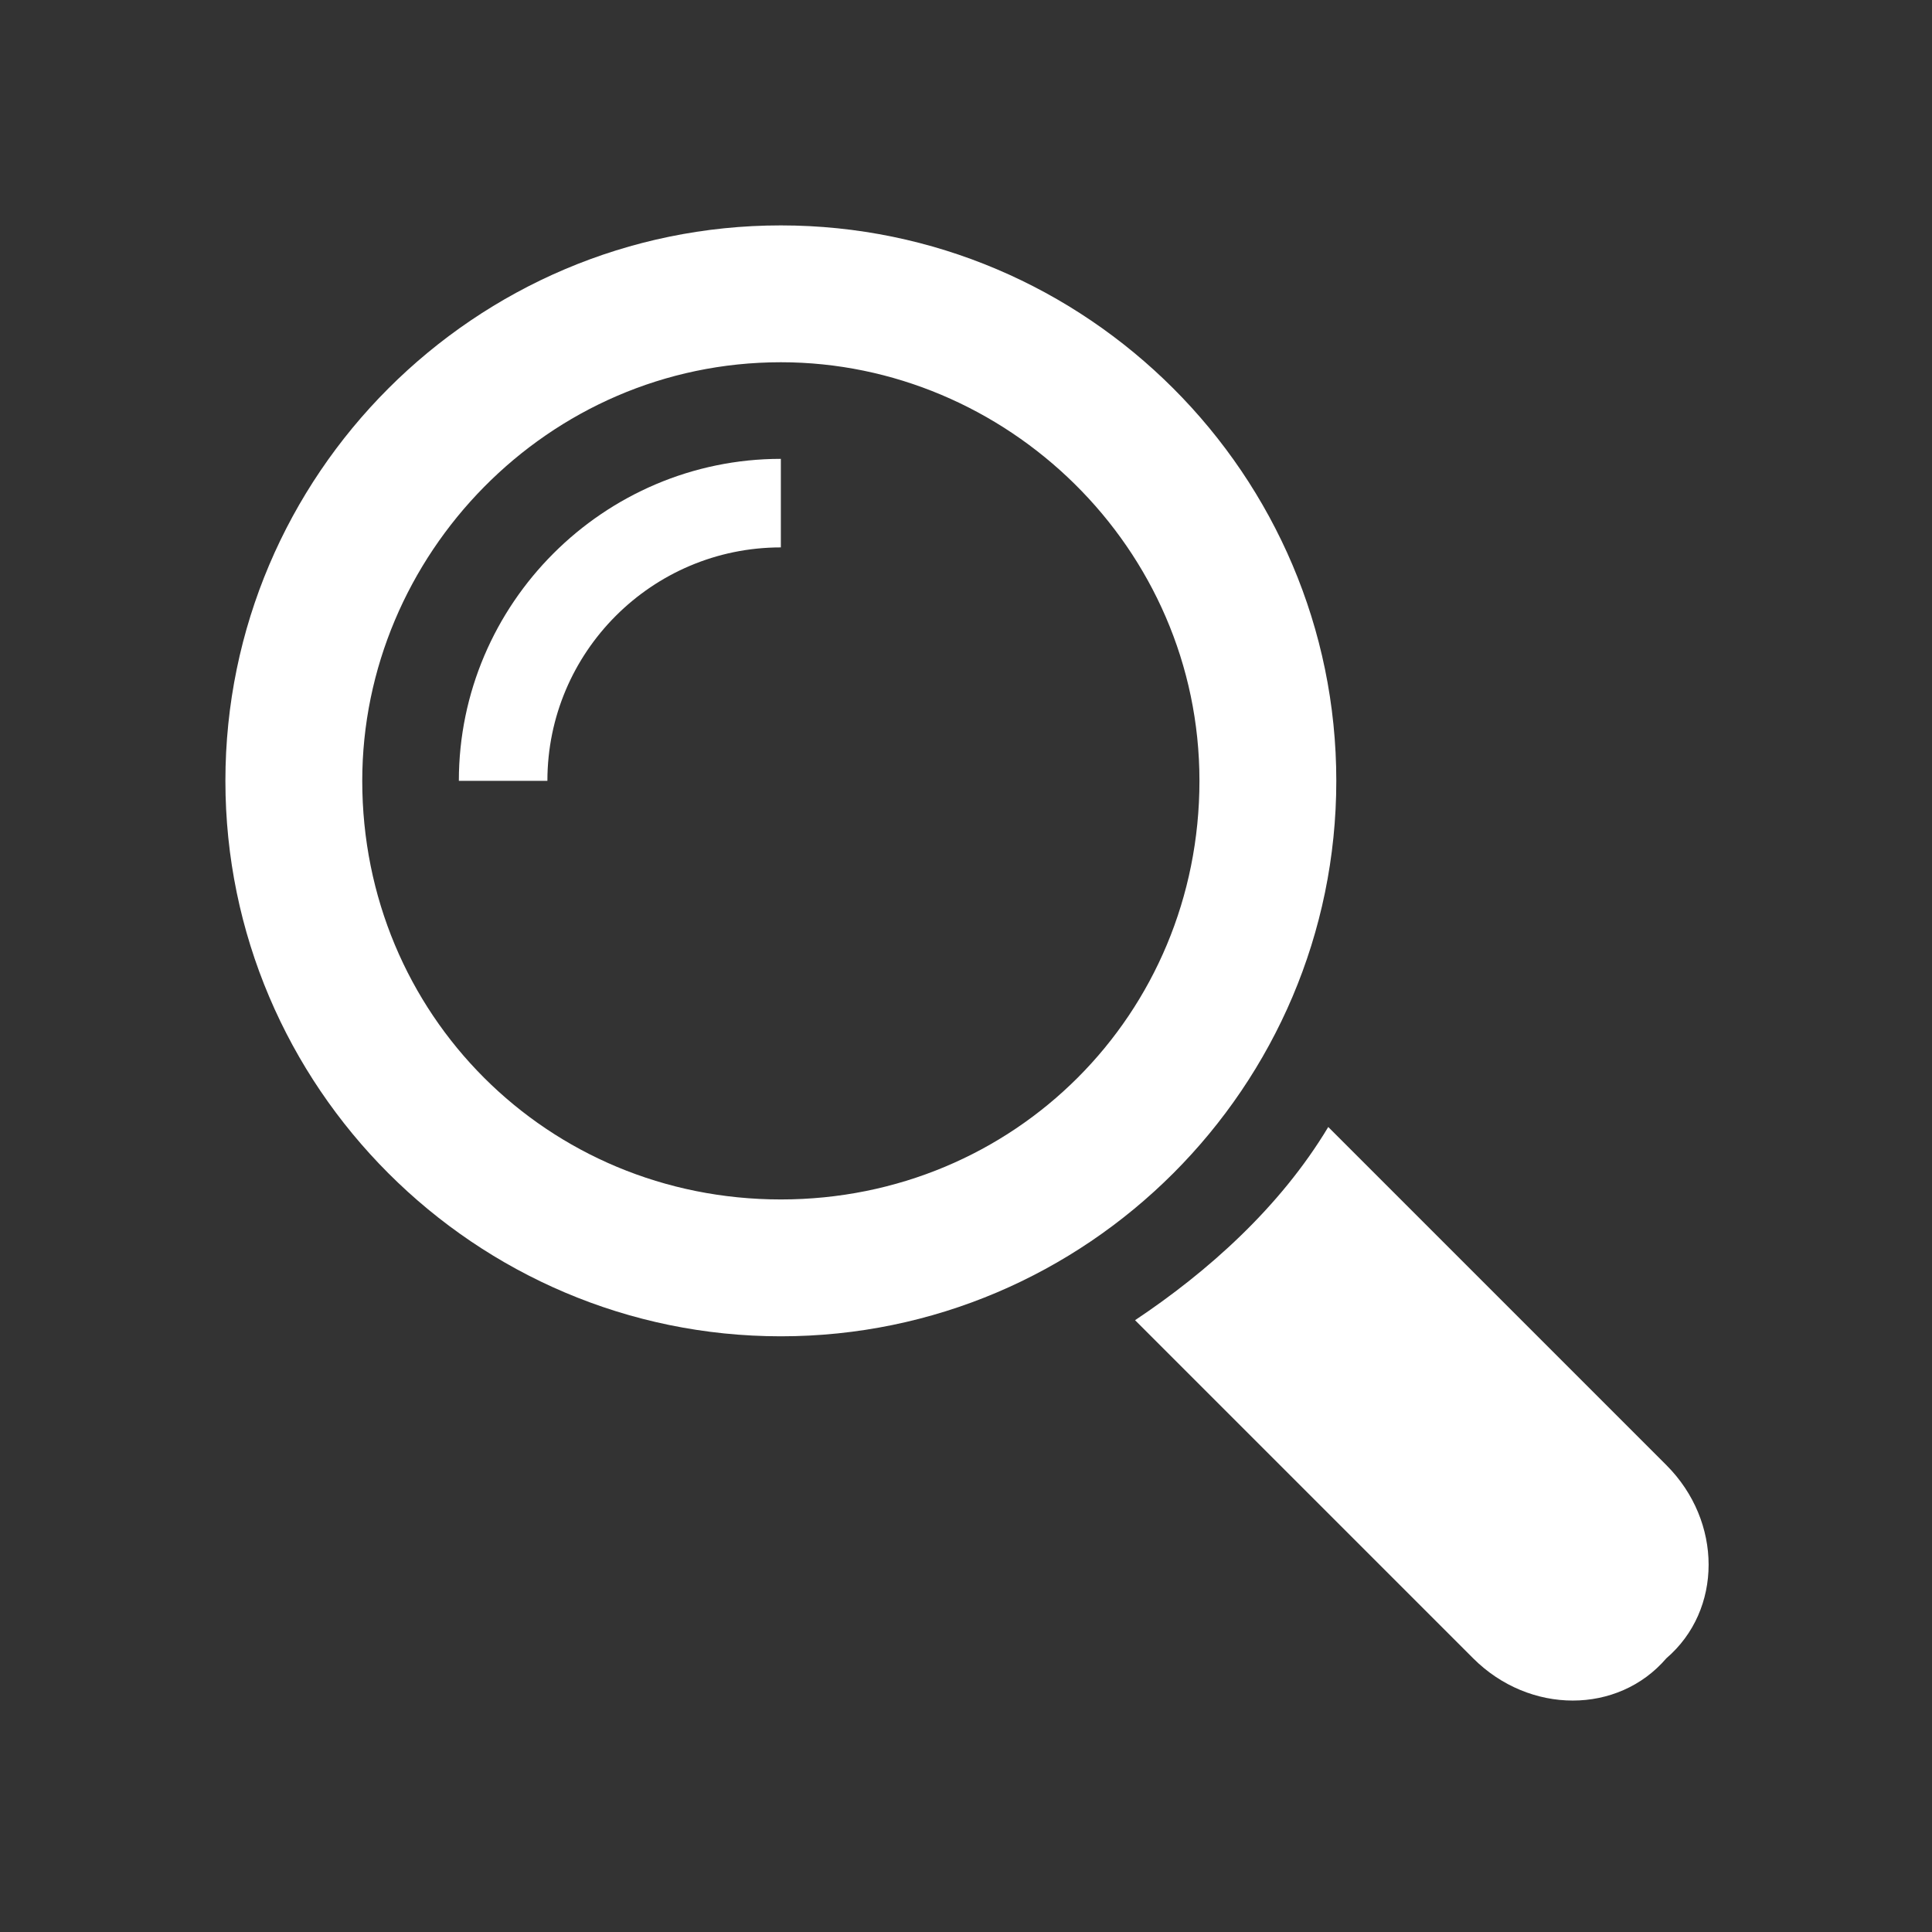
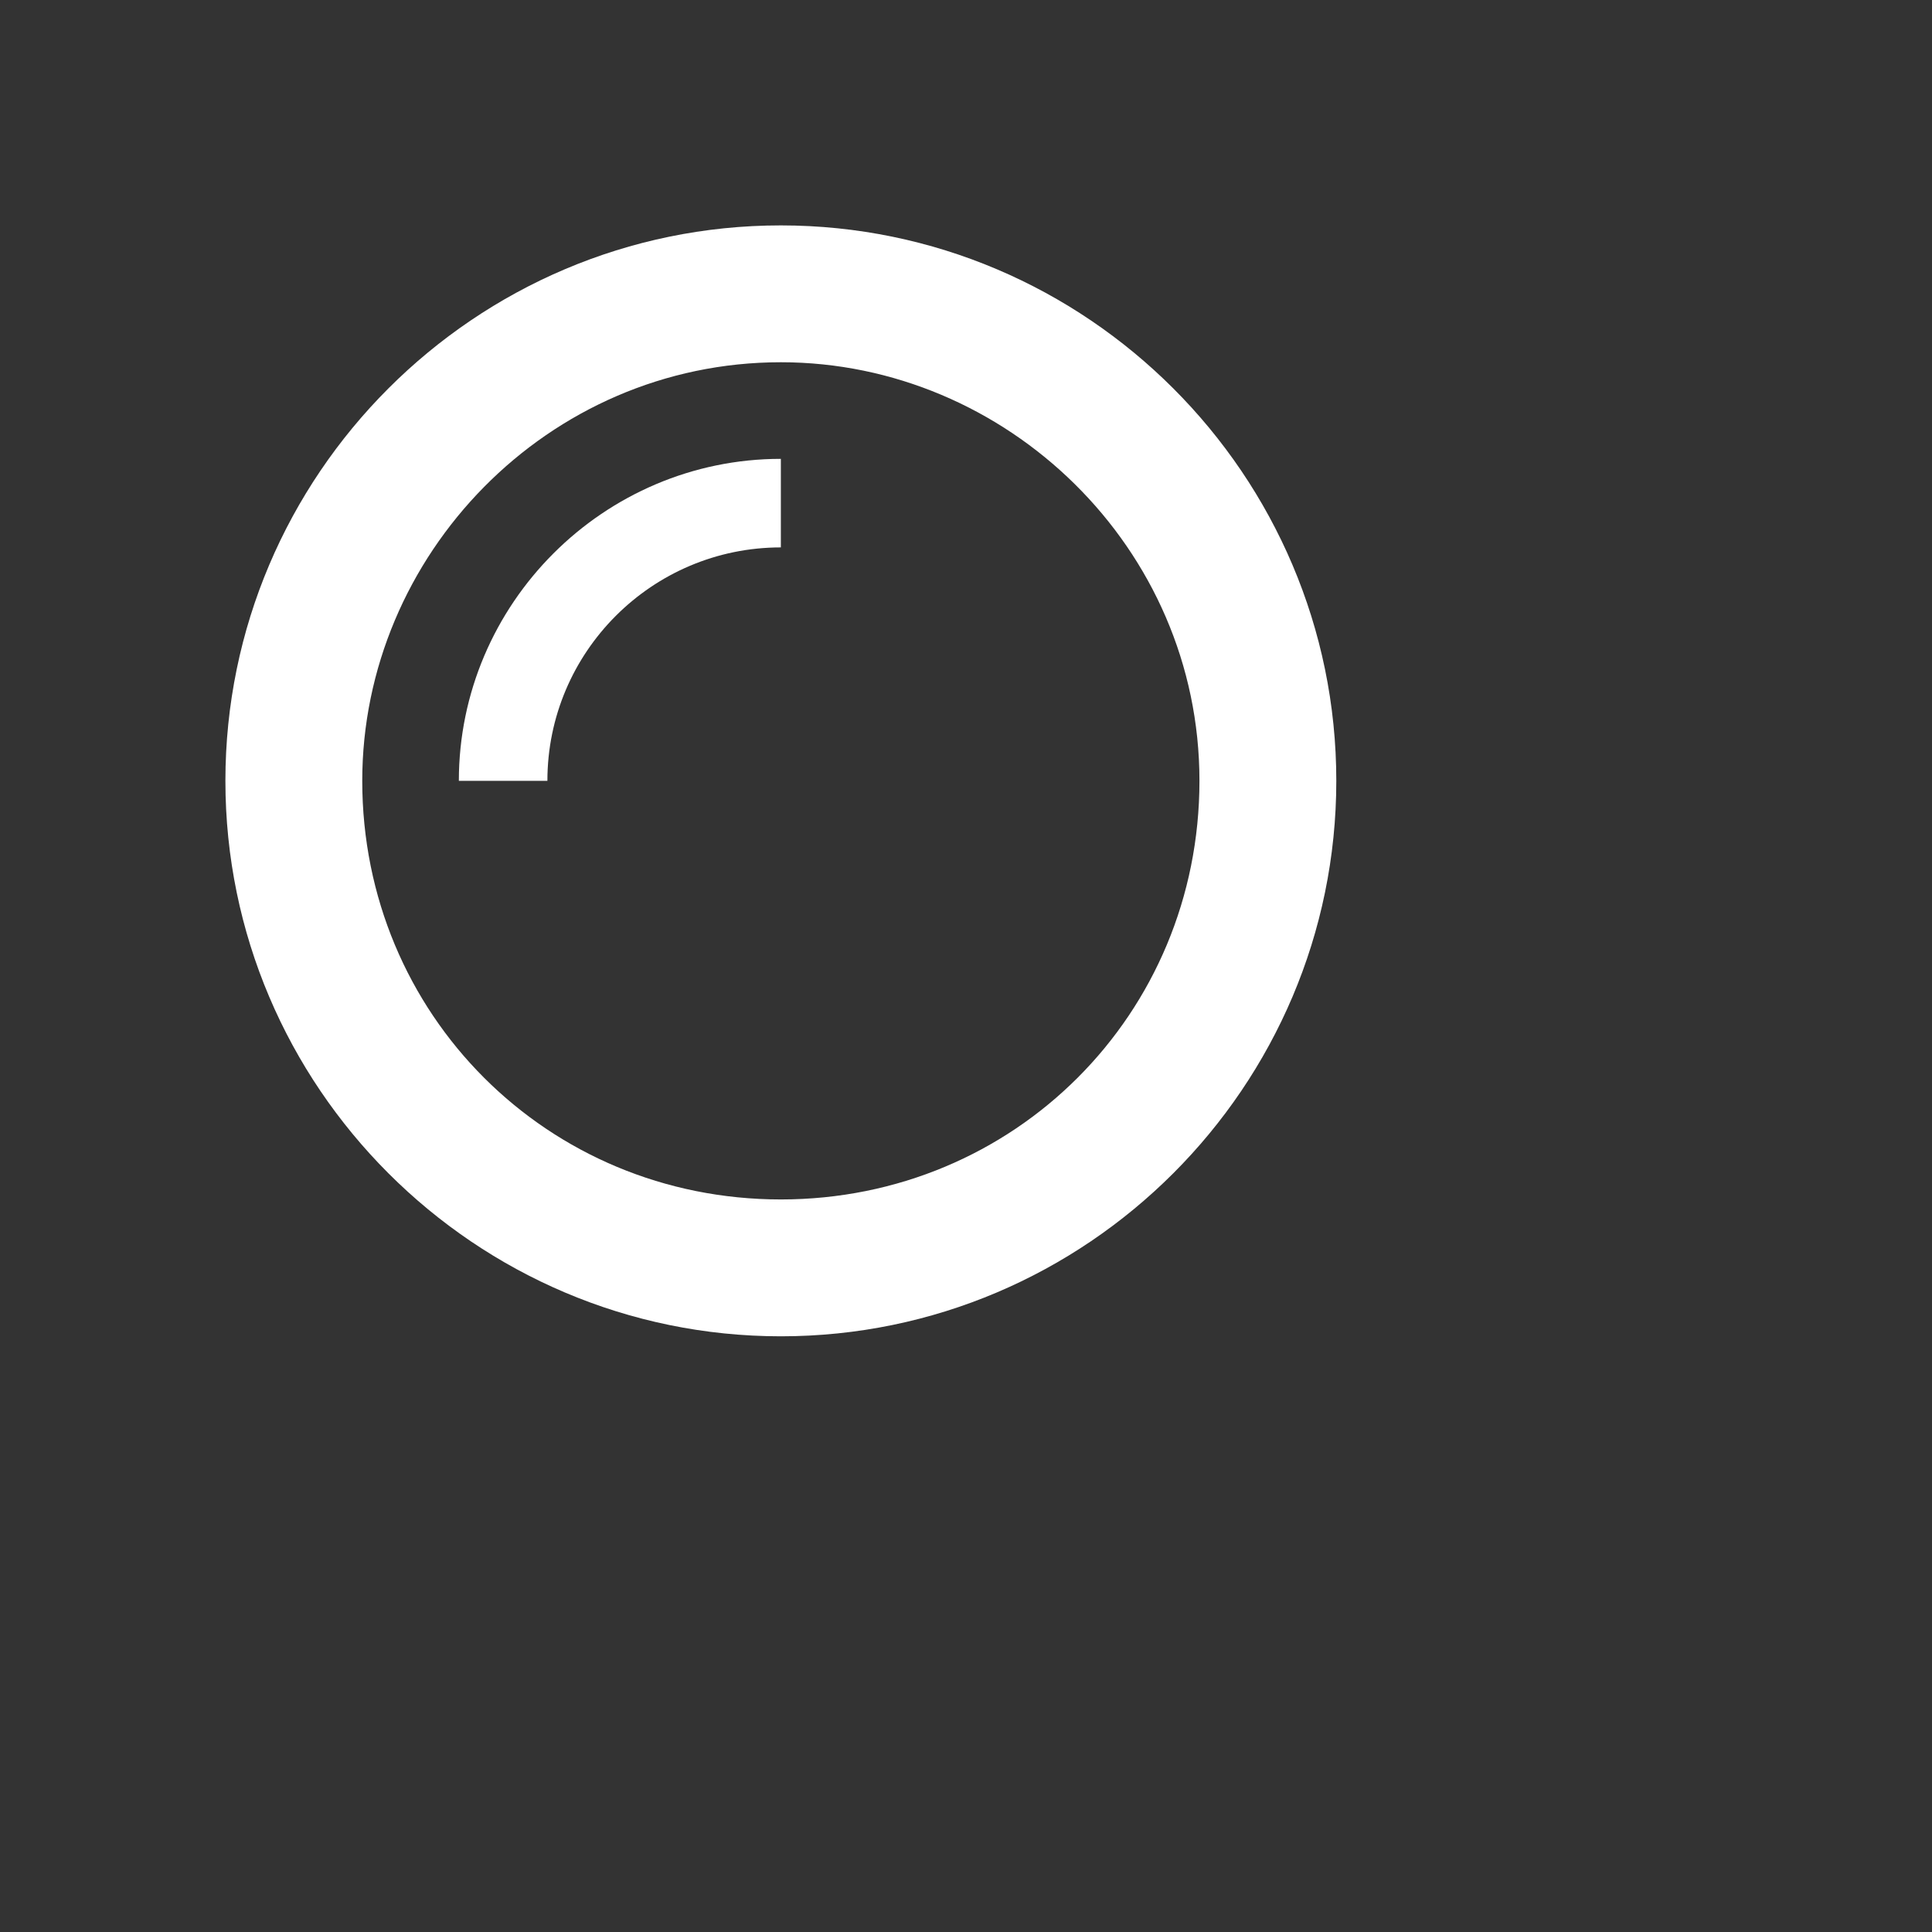
<svg xmlns="http://www.w3.org/2000/svg" version="1.1" id="Search" x="0px" y="0px" viewBox="0 0 24 24" style="enable-background:new 0 0 24 24;" xml:space="preserve">
  <rect x="0" y="0" width="24" height="24" fill="#333333" stroke="none" />
  <style type="text/css">
	.st0{fill:#FFFFFF;}
</style>
  <g id="info">
</g>
  <g id="icons">
    <g id="user">
      <g transform="translate(576 192)">
-         <path class="st0" d="M-555.3-173.8l-4.2-4.2c-0.6,1-1.5,1.8-2.4,2.4l4.2,4.2c0.7,0.7,1.8,0.7,2.4,0     C-554.6-172-554.6-173.1-555.3-173.8z" />
        <path class="st0" d="M-559.4-182.3c0-3.8-3.1-6.9-6.9-6.9c-3.8,0-6.9,3.1-6.9,6.9s3.1,6.9,6.9,6.9     C-562.5-175.4-559.4-178.5-559.4-182.3z M-566.3-177.1c-2.9,0-5.2-2.3-5.2-5.2c0-2.8,2.3-5.2,5.2-5.2c2.8,0,5.2,2.3,5.2,5.2     C-561.1-179.4-563.4-177.1-566.3-177.1z" />
        <path class="st0" d="M-570.3-182.3h1.1c0-1.6,1.3-2.9,2.9-2.9v-1.1C-568.5-186.3-570.3-184.5-570.3-182.3z" />
      </g>
    </g>
  </g>
</svg>